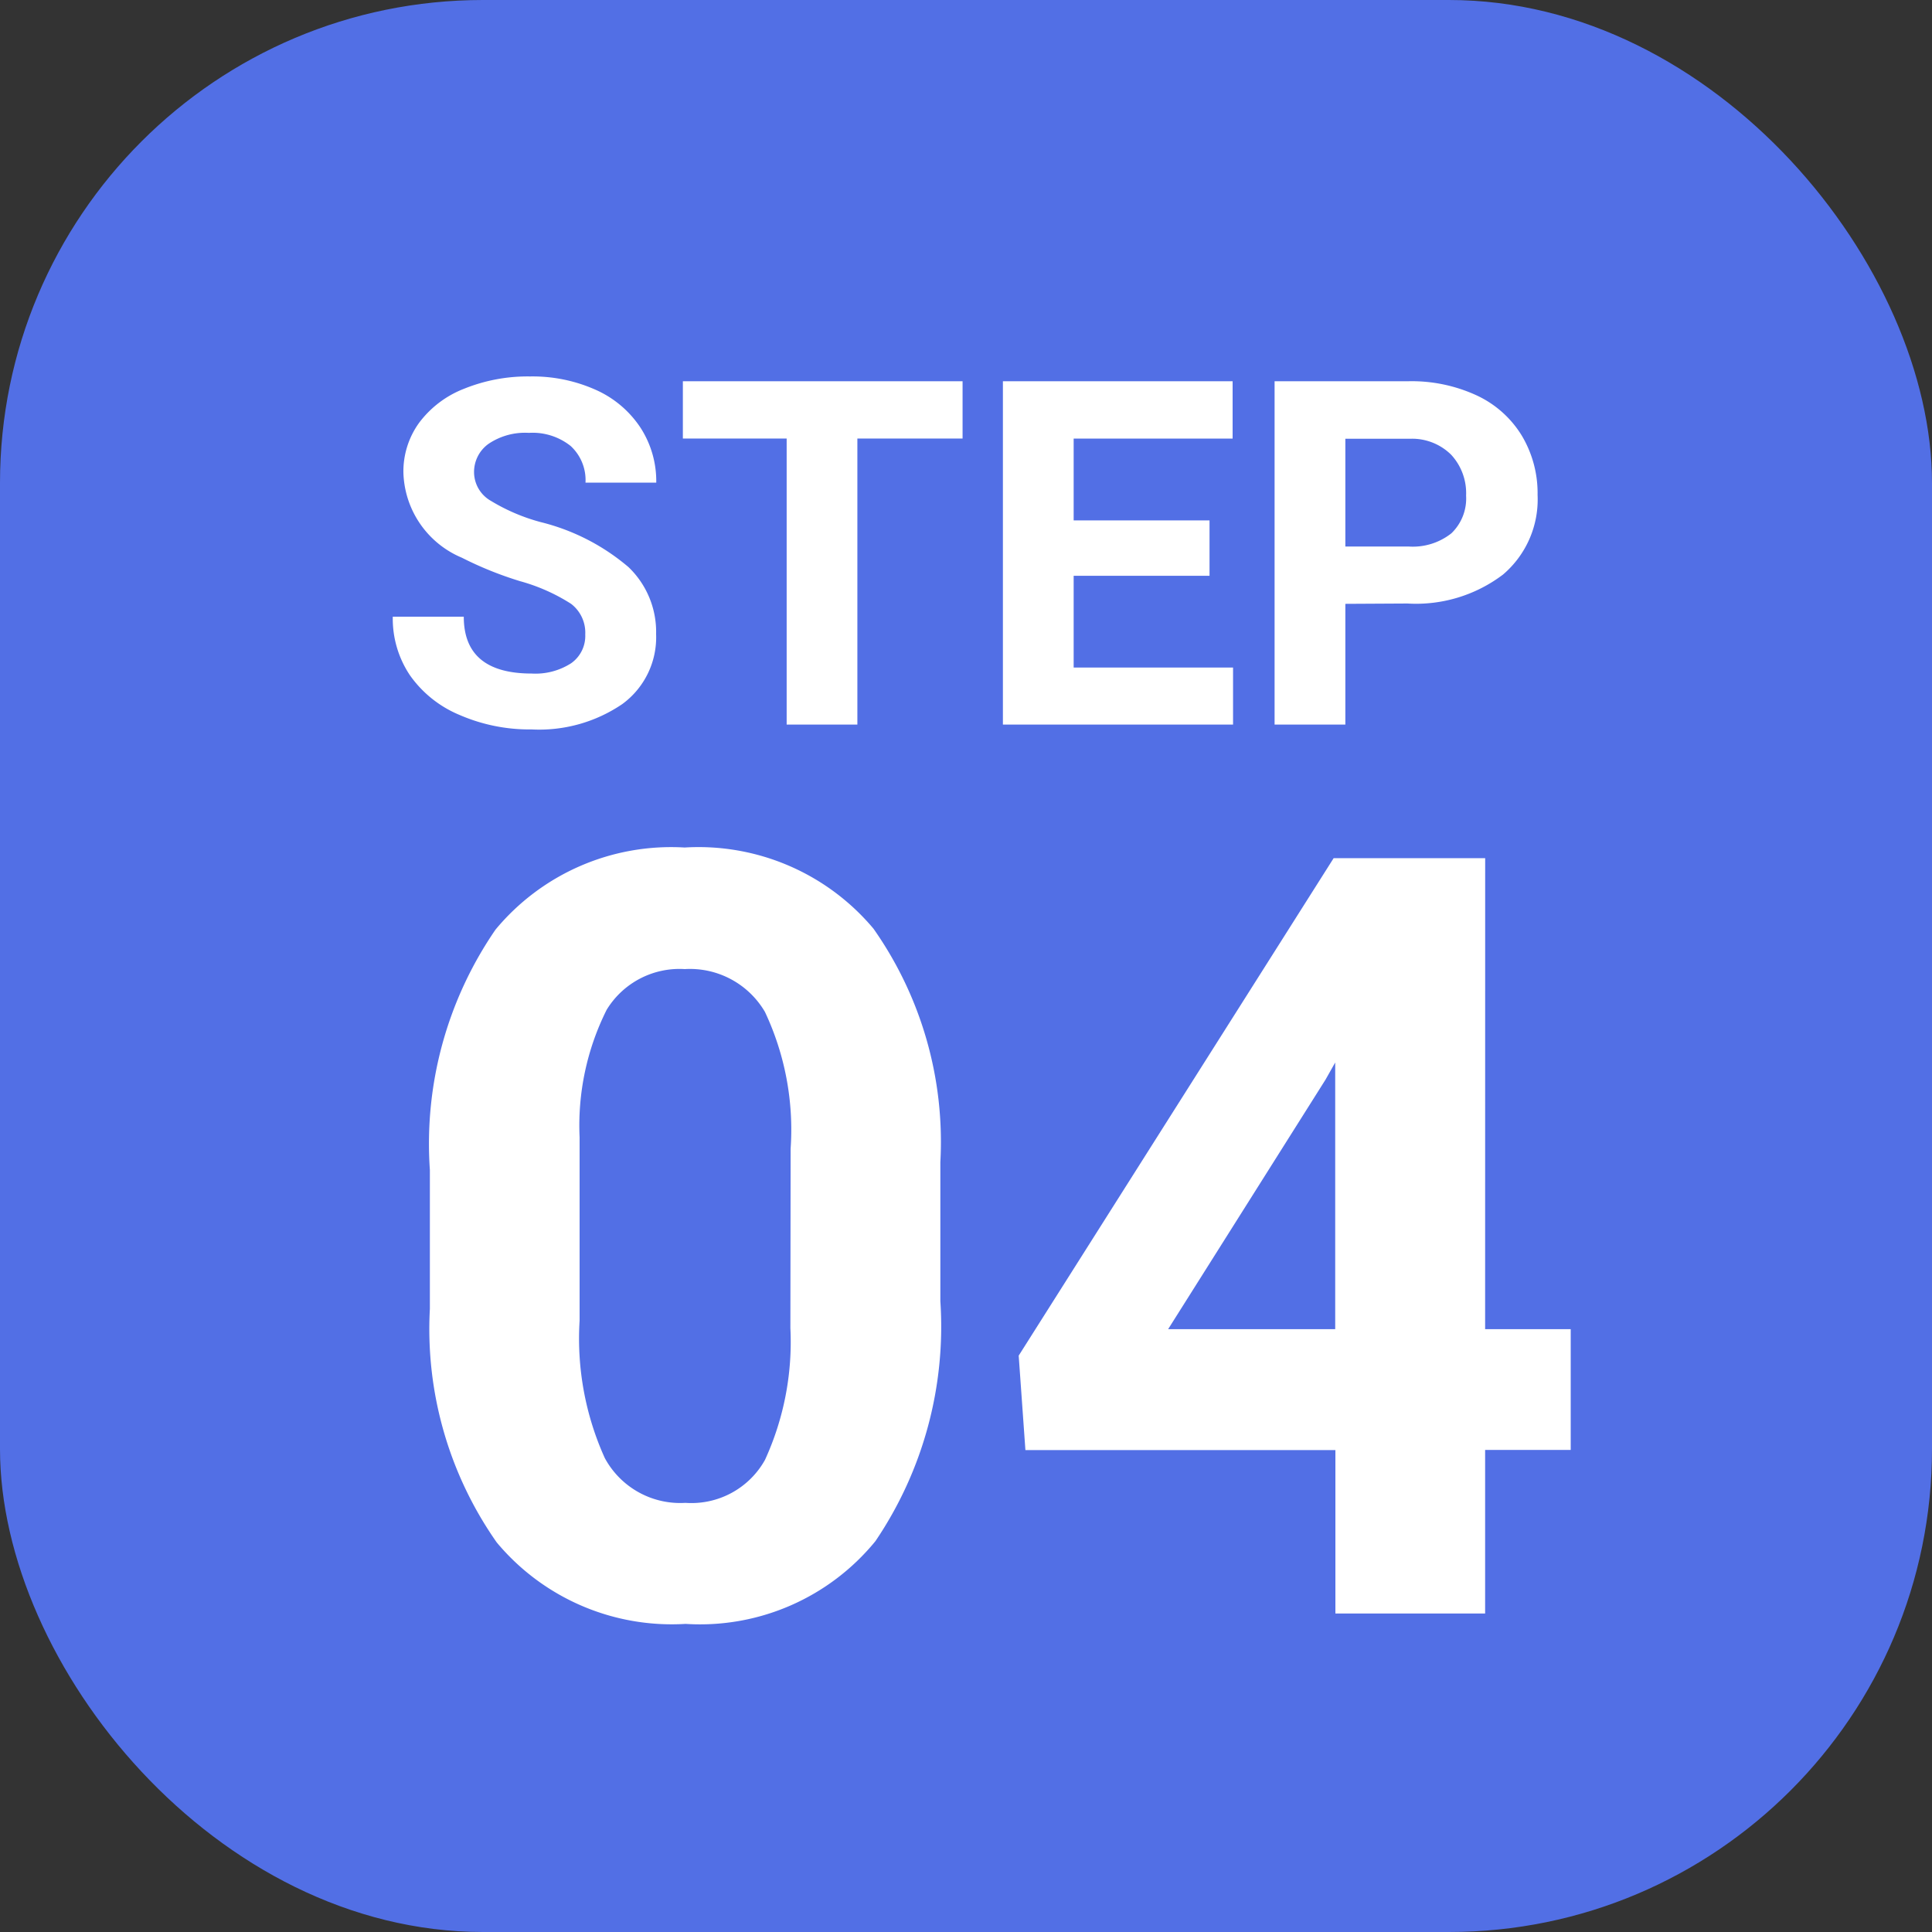
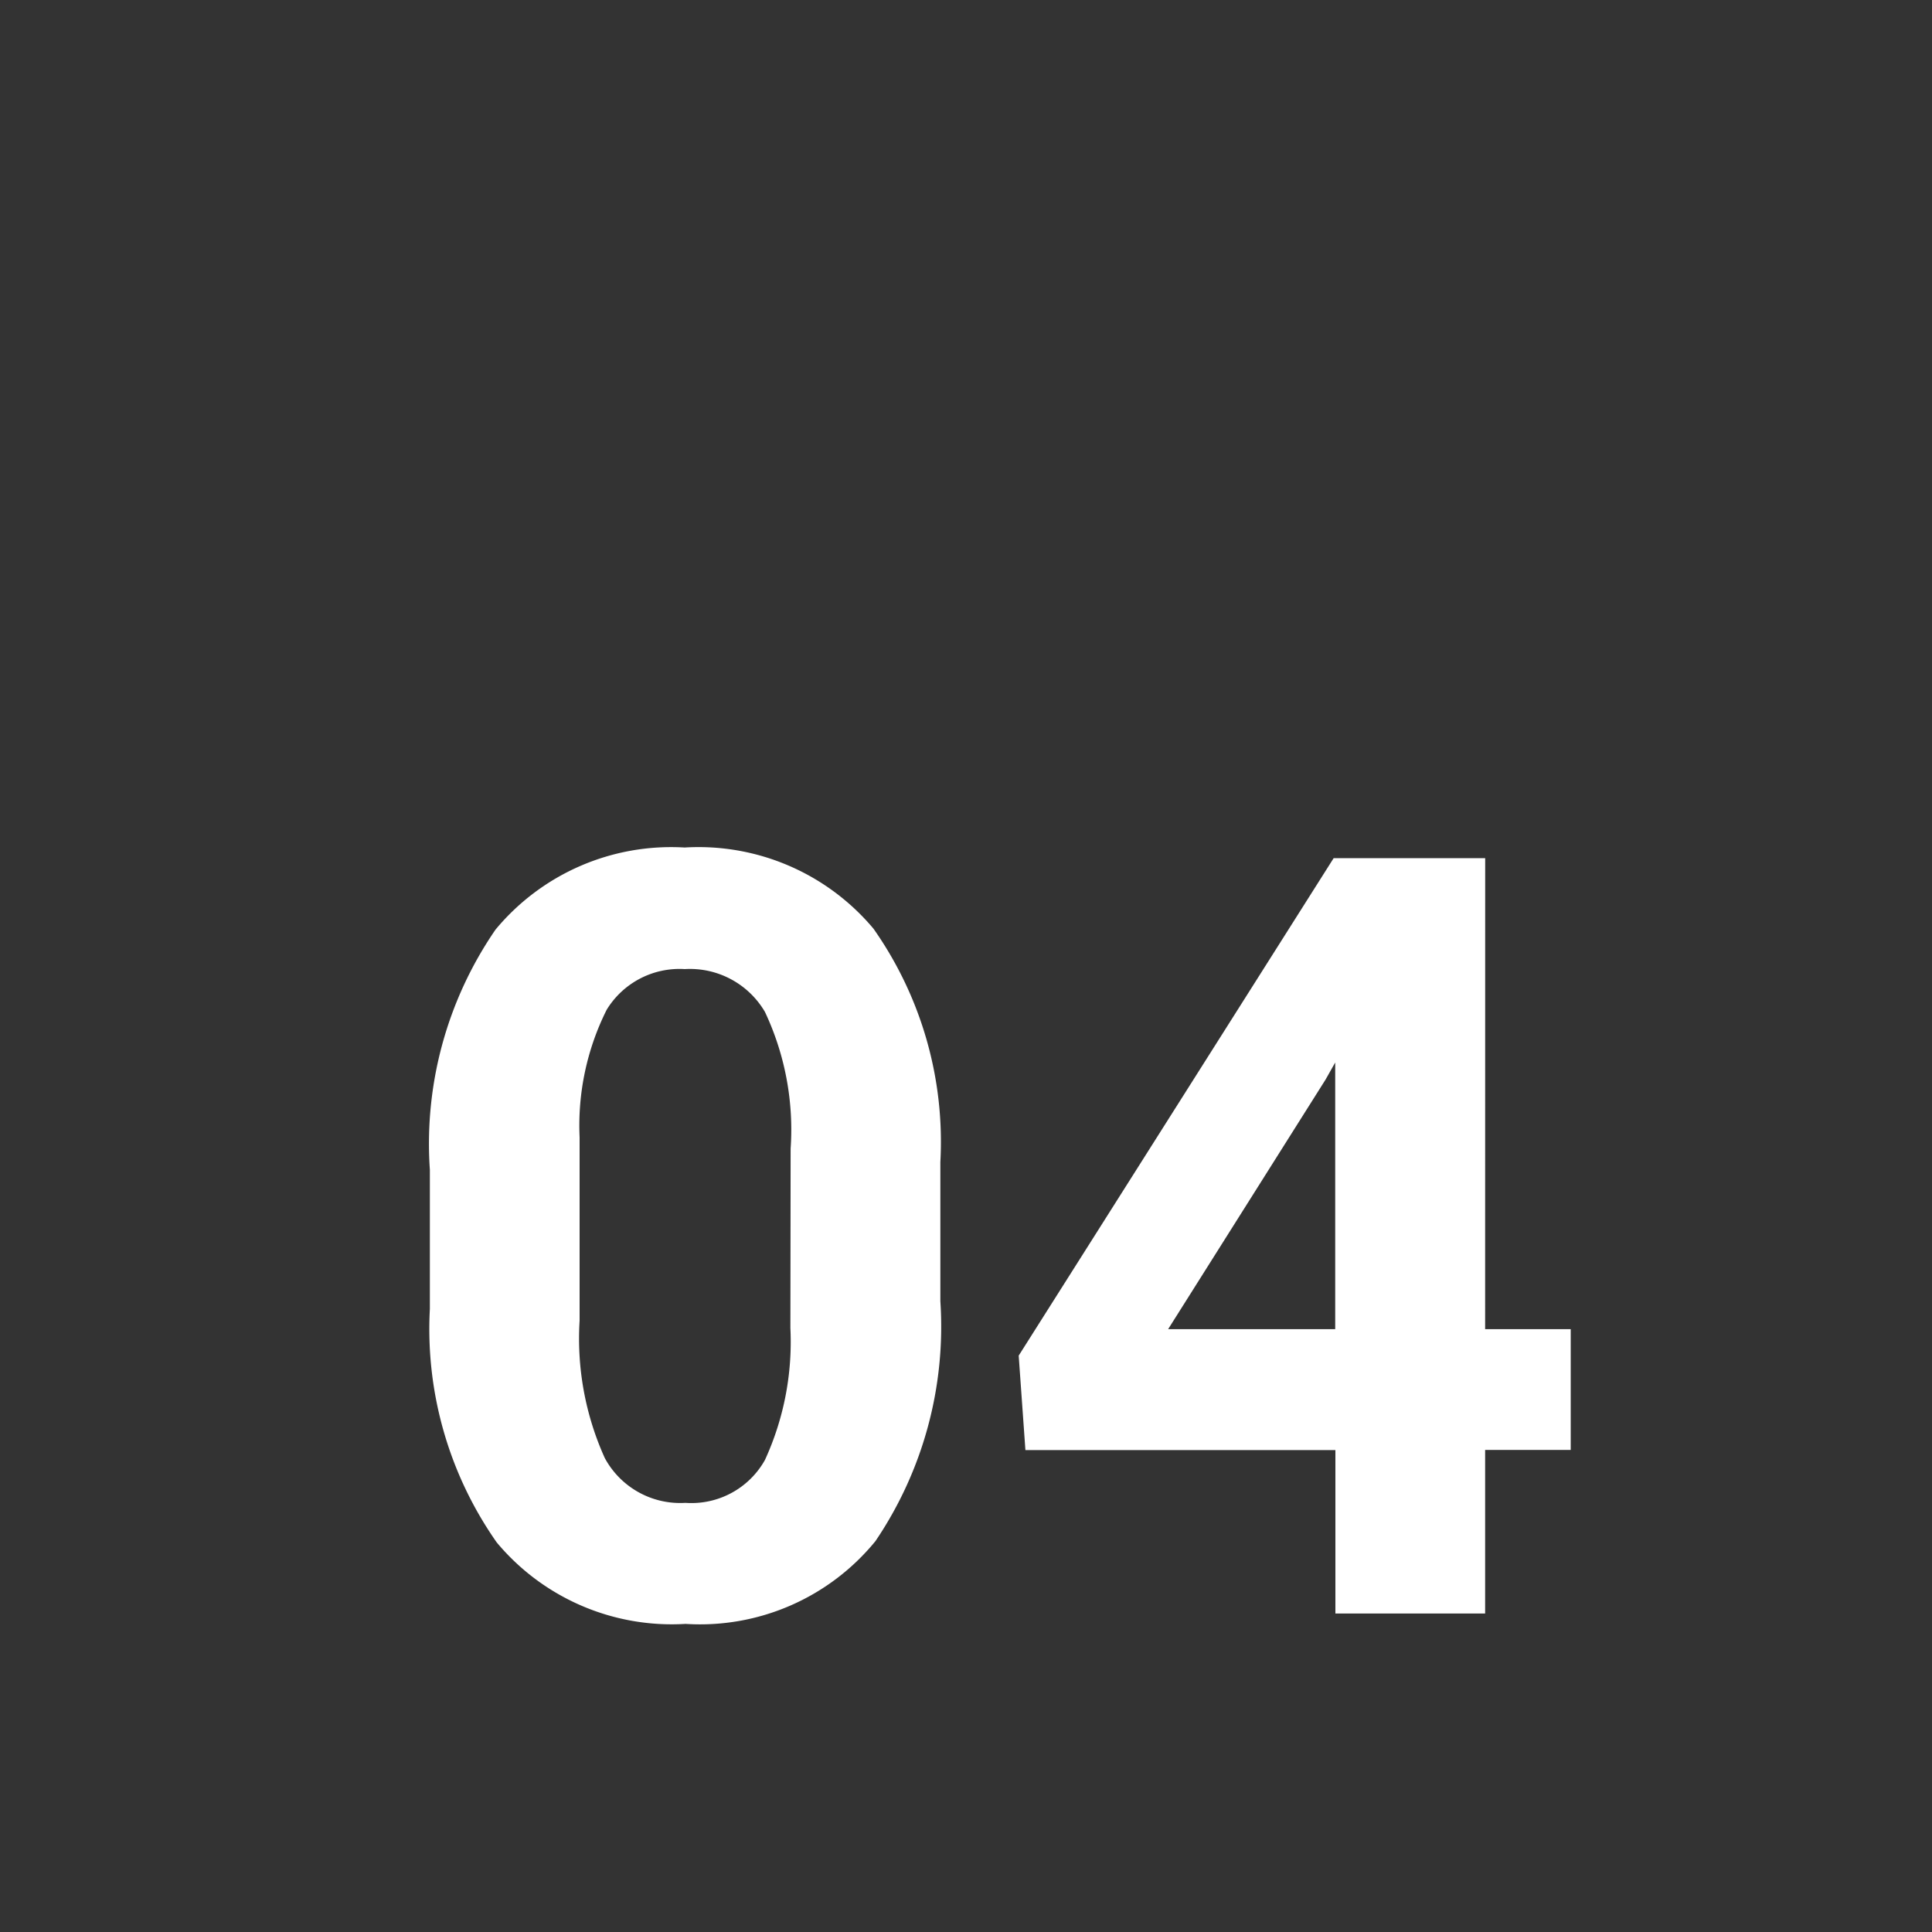
<svg xmlns="http://www.w3.org/2000/svg" width="40" height="40" viewBox="0 0 40 40">
  <rect x="0" y="0" width="40" height="40" fill="#333333" stroke="none" />
-   <rect width="40" height="40" rx="10" fill="#526fe5" />
  <path d="M-1.031-6.467A7.923,7.923,0,0,1-2.374-1.5,4.687,4.687,0,0,1-6.306.215a4.72,4.72,0,0,1-3.91-1.687A7.691,7.691,0,0,1-11.6-6.306V-9.185a7.819,7.819,0,0,1,1.359-4.974,4.722,4.722,0,0,1,3.916-1.7,4.726,4.726,0,0,1,3.91,1.681A7.668,7.668,0,0,1-1.031-9.346Zm-3.1-3.158a5.717,5.717,0,0,0-.532-2.831,1.8,1.8,0,0,0-1.66-.886,1.766,1.766,0,0,0-1.617.843A5.35,5.35,0,0,0-8.5-9.861v3.8a6,6,0,0,0,.521,2.841,1.774,1.774,0,0,0,1.67.929A1.744,1.744,0,0,0-4.662-3.18a5.858,5.858,0,0,0,.526-2.729ZM10.248-5.887h1.772v2.5H10.248V0h-3.1V-3.384H.73L.591-5.339l6.521-10.3h3.137Zm-6.563,0H7.144v-5.521l-.2.354Z" transform="translate(20.5 33.406)" fill="#fff" />
-   <path d="M-7.883-1.865A.752.752,0,0,0-8.176-2.5a3.843,3.843,0,0,0-1.055-.469,7.477,7.477,0,0,1-1.206-.486A1.971,1.971,0,0,1-11.648-5.22a1.717,1.717,0,0,1,.325-1.028,2.118,2.118,0,0,1,.933-.706,3.51,3.51,0,0,1,1.365-.254,3.2,3.2,0,0,1,1.357.276,2.161,2.161,0,0,1,.925.779,2.038,2.038,0,0,1,.33,1.143H-7.878a.959.959,0,0,0-.308-.759A1.265,1.265,0,0,0-9.05-6.04a1.351,1.351,0,0,0-.835.227.716.716,0,0,0-.3.6.686.686,0,0,0,.349.581,3.944,3.944,0,0,0,1.028.439,4.441,4.441,0,0,1,1.821.933,1.857,1.857,0,0,1,.571,1.387,1.711,1.711,0,0,1-.7,1.448A3.057,3.057,0,0,1-8.992.1a3.63,3.63,0,0,1-1.494-.3,2.364,2.364,0,0,1-1.028-.823,2.107,2.107,0,0,1-.354-1.211h1.47q0,1.177,1.406,1.177a1.368,1.368,0,0,0,.815-.212A.691.691,0,0,0-7.883-1.865ZM-.071-5.923H-2.249V0H-3.713V-5.923H-5.862V-7.109H-.071ZM5.042-3.081H2.229v1.9h3.3V0H.764V-7.109H5.52v1.187H2.229v1.694H5.042ZM7.854-2.5V0H6.389V-7.109H9.163a3.209,3.209,0,0,1,1.409.293,2.159,2.159,0,0,1,.935.833,2.321,2.321,0,0,1,.327,1.228,2.041,2.041,0,0,1-.715,1.648,2.979,2.979,0,0,1-1.98.6Zm0-1.187H9.163a1.287,1.287,0,0,0,.886-.273,1,1,0,0,0,.305-.781,1.173,1.173,0,0,0-.308-.845,1.149,1.149,0,0,0-.85-.332H7.854Z" transform="translate(20 15.002)" fill="#fff" />
</svg>